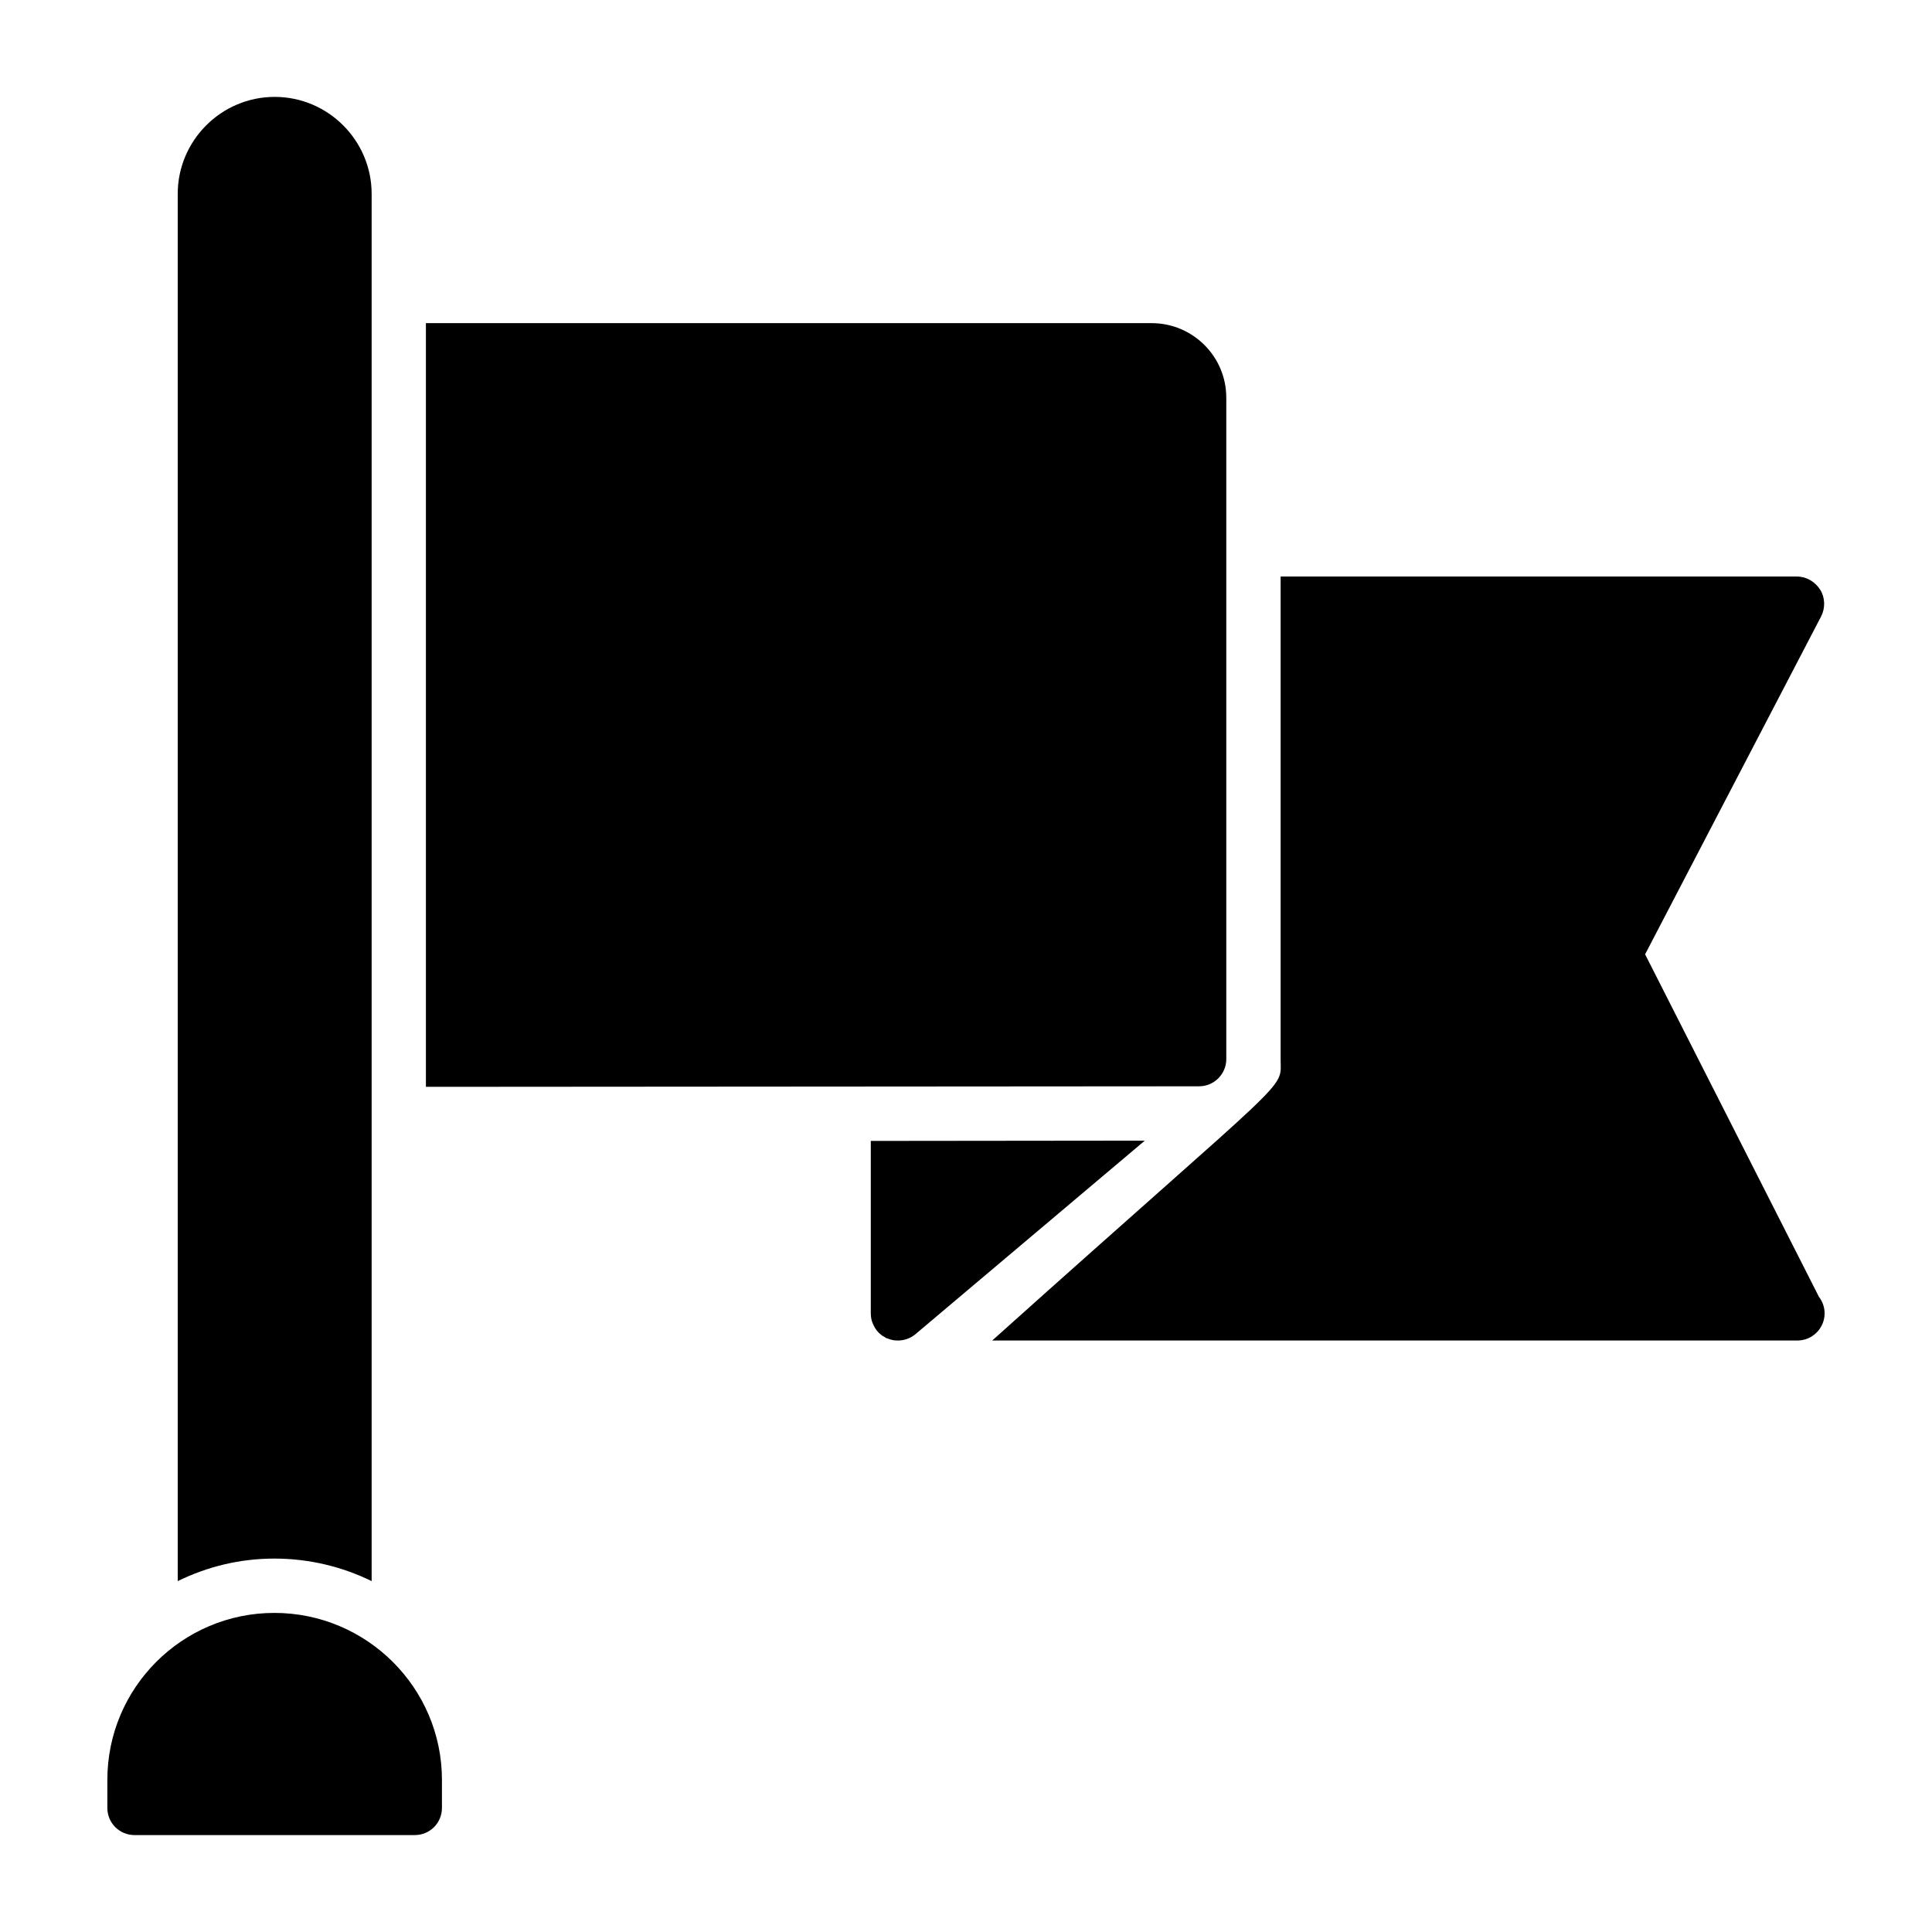
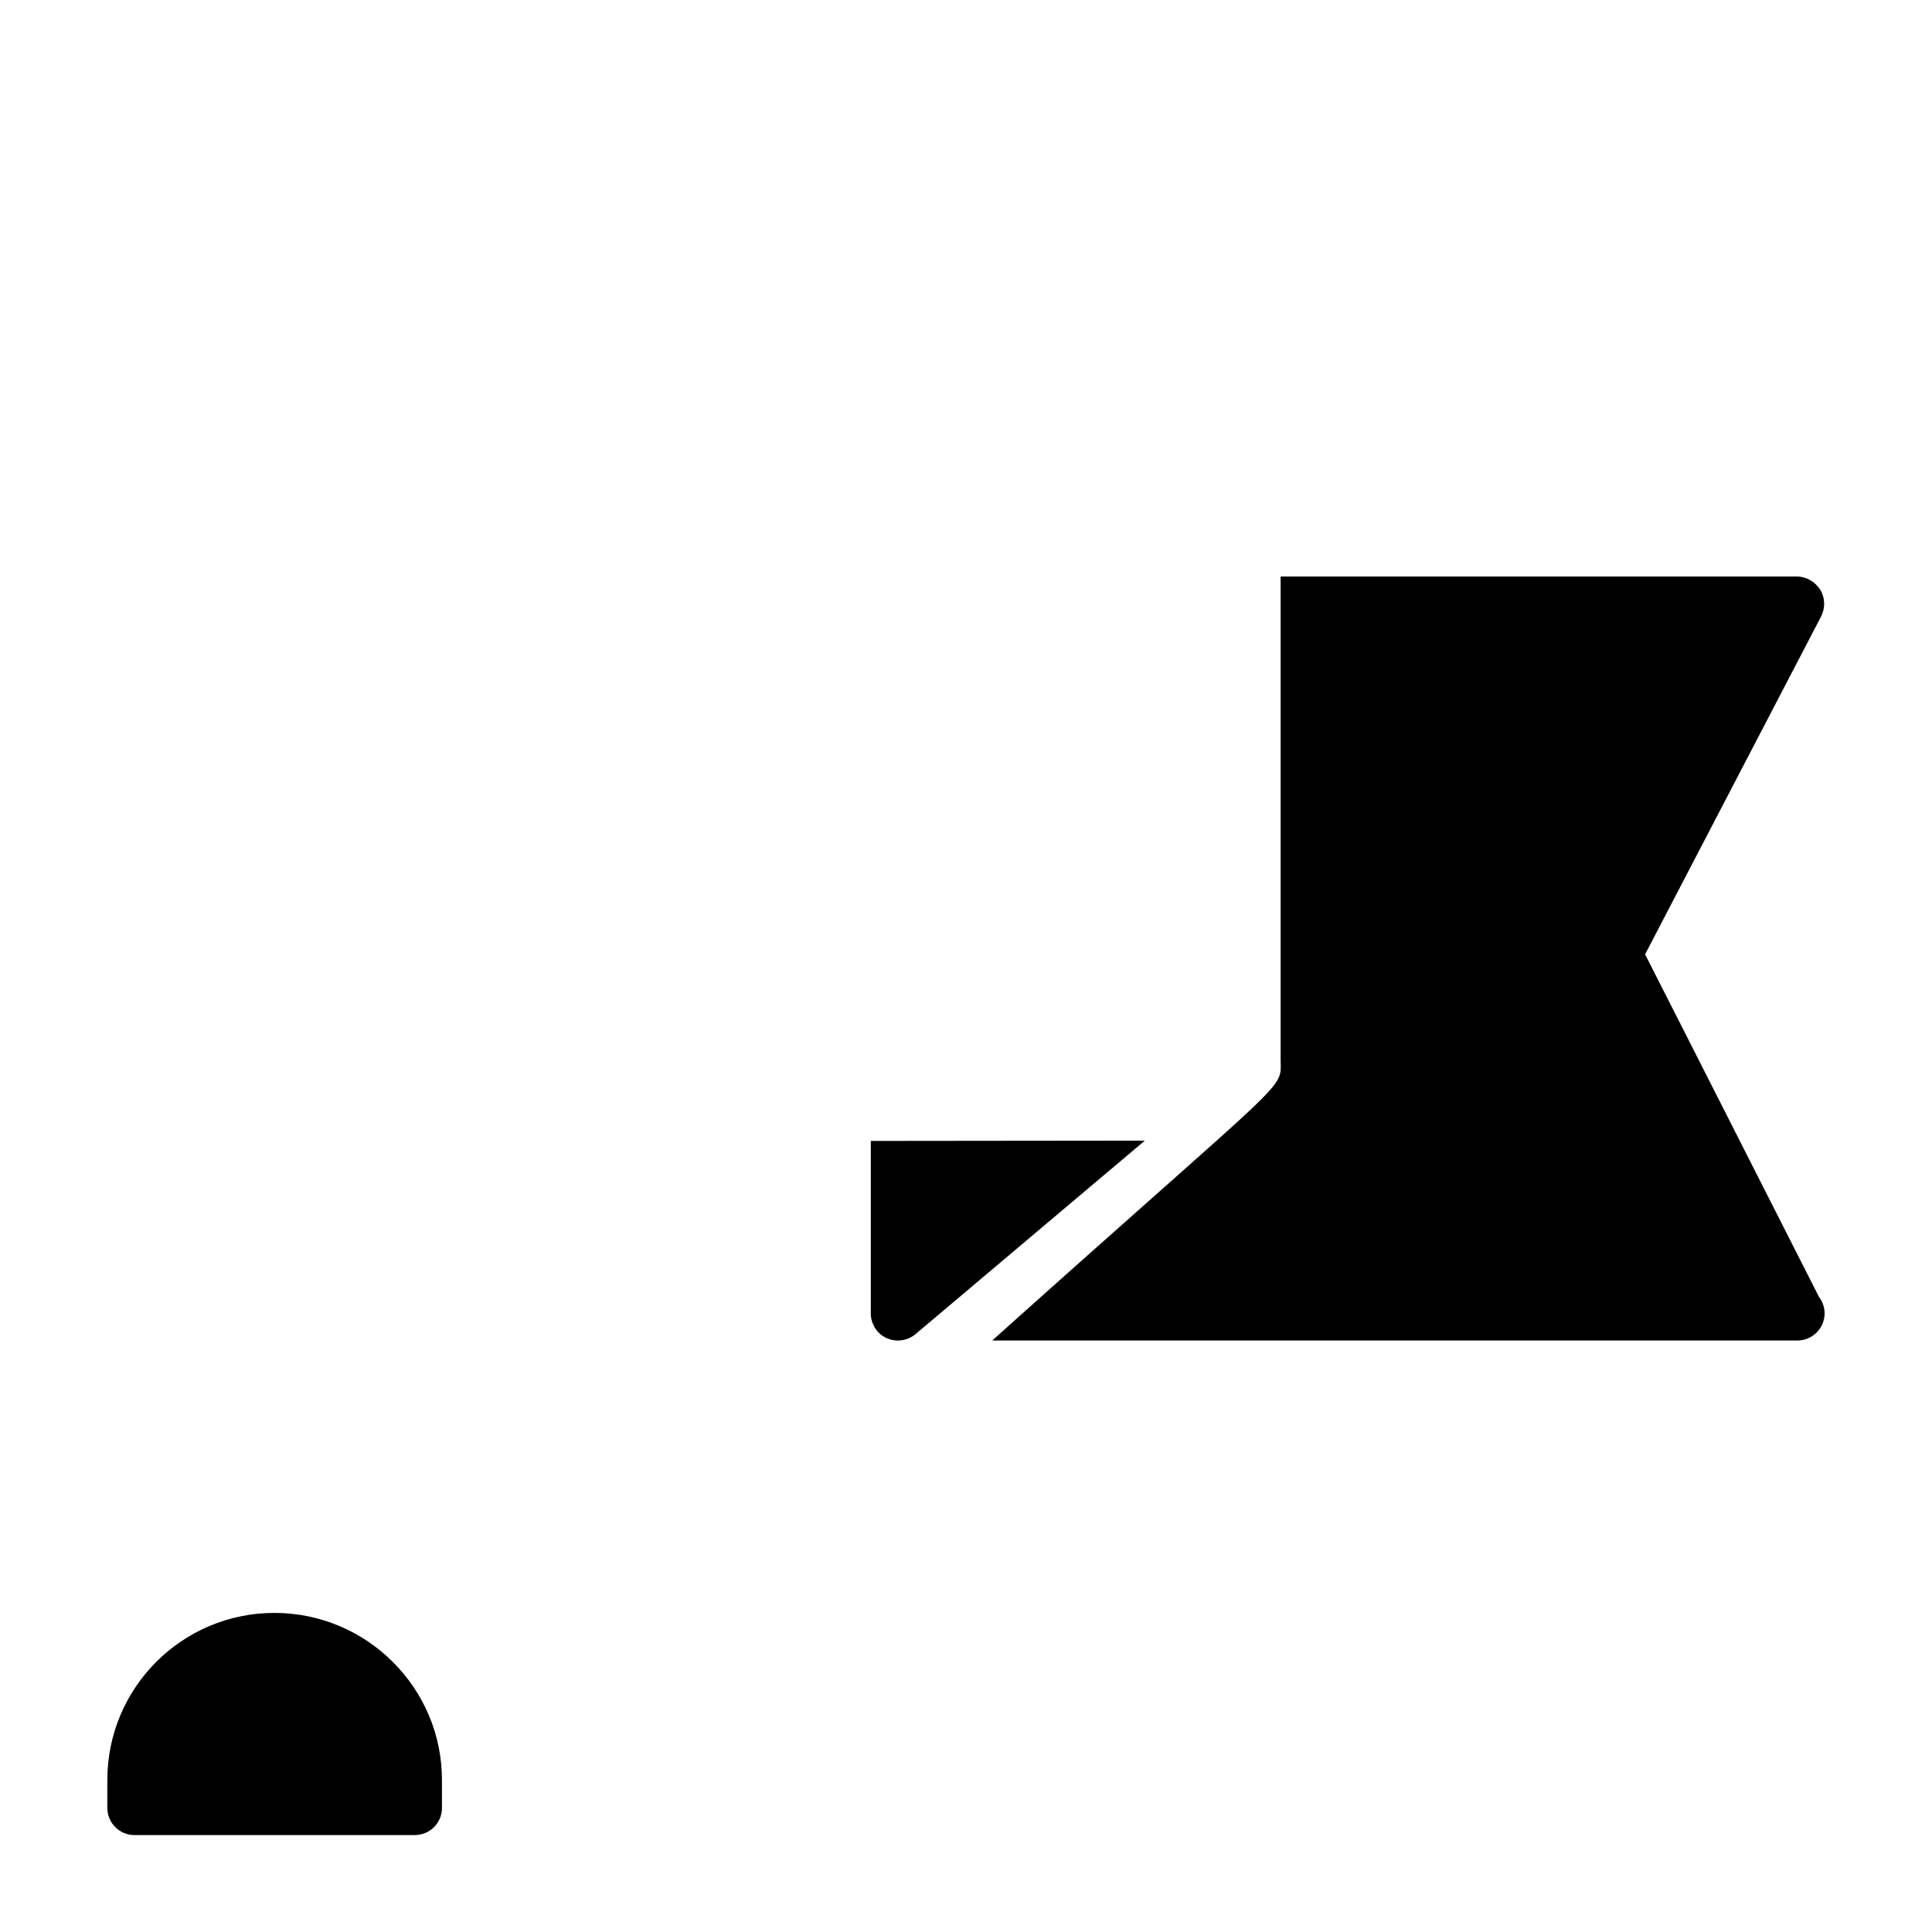
<svg xmlns="http://www.w3.org/2000/svg" fill="#000000" width="800px" height="800px" version="1.1" viewBox="144 144 512 512">
  <g>
-     <path d="m468.98 249.36v175.32c0 3.957-3.238 7.199-7.199 7.199l-204.91 0.145v-202.39h192.31c10.941 0 19.793 8.855 19.793 19.723z" />
    <path d="m627.54 492.05c0 3.957-3.238 7.199-7.199 7.199h-0.145-213.25c80.555-72.223 76.434-65.949 76.434-74.562v-127.9h136.82c2.519 0 4.82 1.367 6.191 3.527 1.297 2.086 1.367 4.824 0.215 7.055l-46.637 89.535 46.062 90.758c0.934 1.219 1.508 2.731 1.508 4.387z" />
-     <path d="m216.72 557.04c-9.211 0-17.848 2.16-25.621 5.973v-367.64c0-14.105 11.516-25.695 25.695-25.695 14.18 0 25.695 11.586 25.695 25.695v367.64c-7.773-3.812-16.555-5.973-25.77-5.973z" />
    <path d="m261.12 615.7v7.414c0 4.031-3.238 7.199-7.199 7.199h-74.273c-3.957 0-7.199-3.168-7.199-7.199v-7.414c0-24.469 19.863-44.262 44.262-44.262 24.477 0 44.41 19.863 44.41 44.262z" />
    <path d="m447.39 446.28-60.816 51.316c-1.297 1.078-2.949 1.656-4.606 1.656-1.008 0-1.871-0.145-2.805-0.574-0.07 0-0.215 0-0.289-0.07-0.145-0.07-0.289-0.145-0.434-0.289-0.145-0.07-0.289-0.145-0.434-0.215-0.863-0.574-1.512-1.223-2.016-2.016-0.215-0.359-0.434-0.719-0.574-1.078-0.434-0.863-0.648-1.871-0.648-2.949v-45.703z" />
  </g>
</svg>